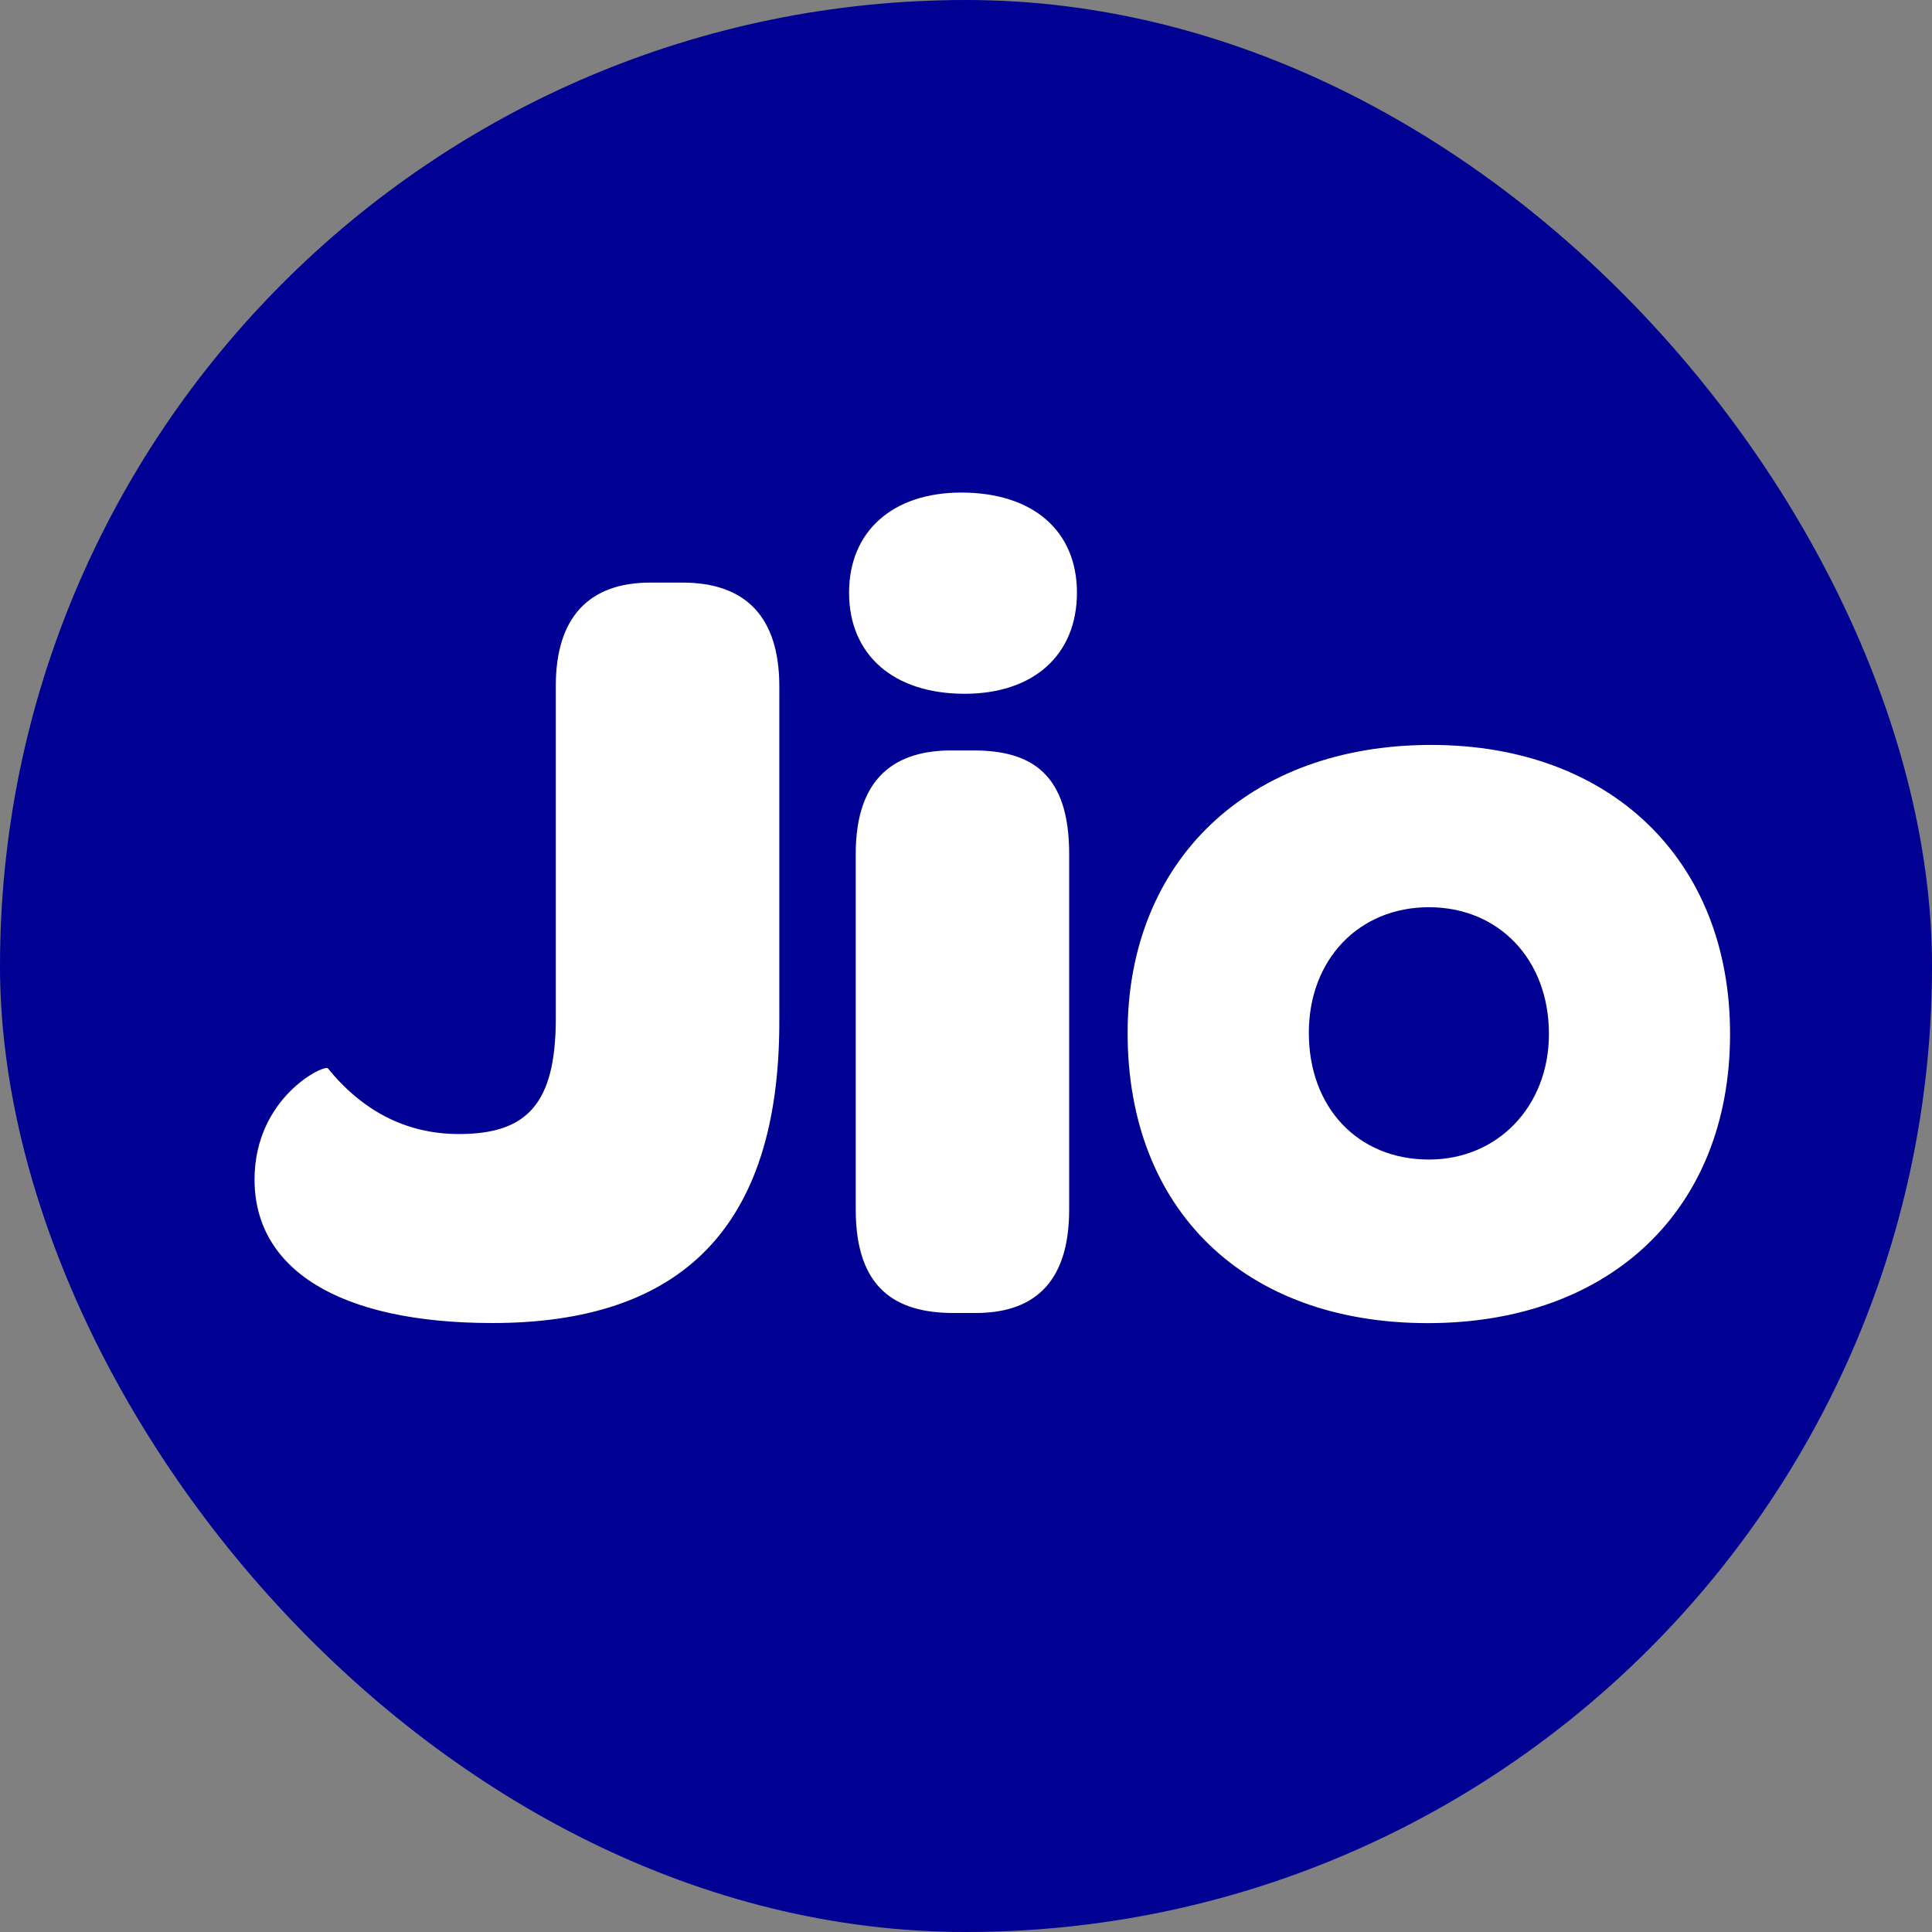
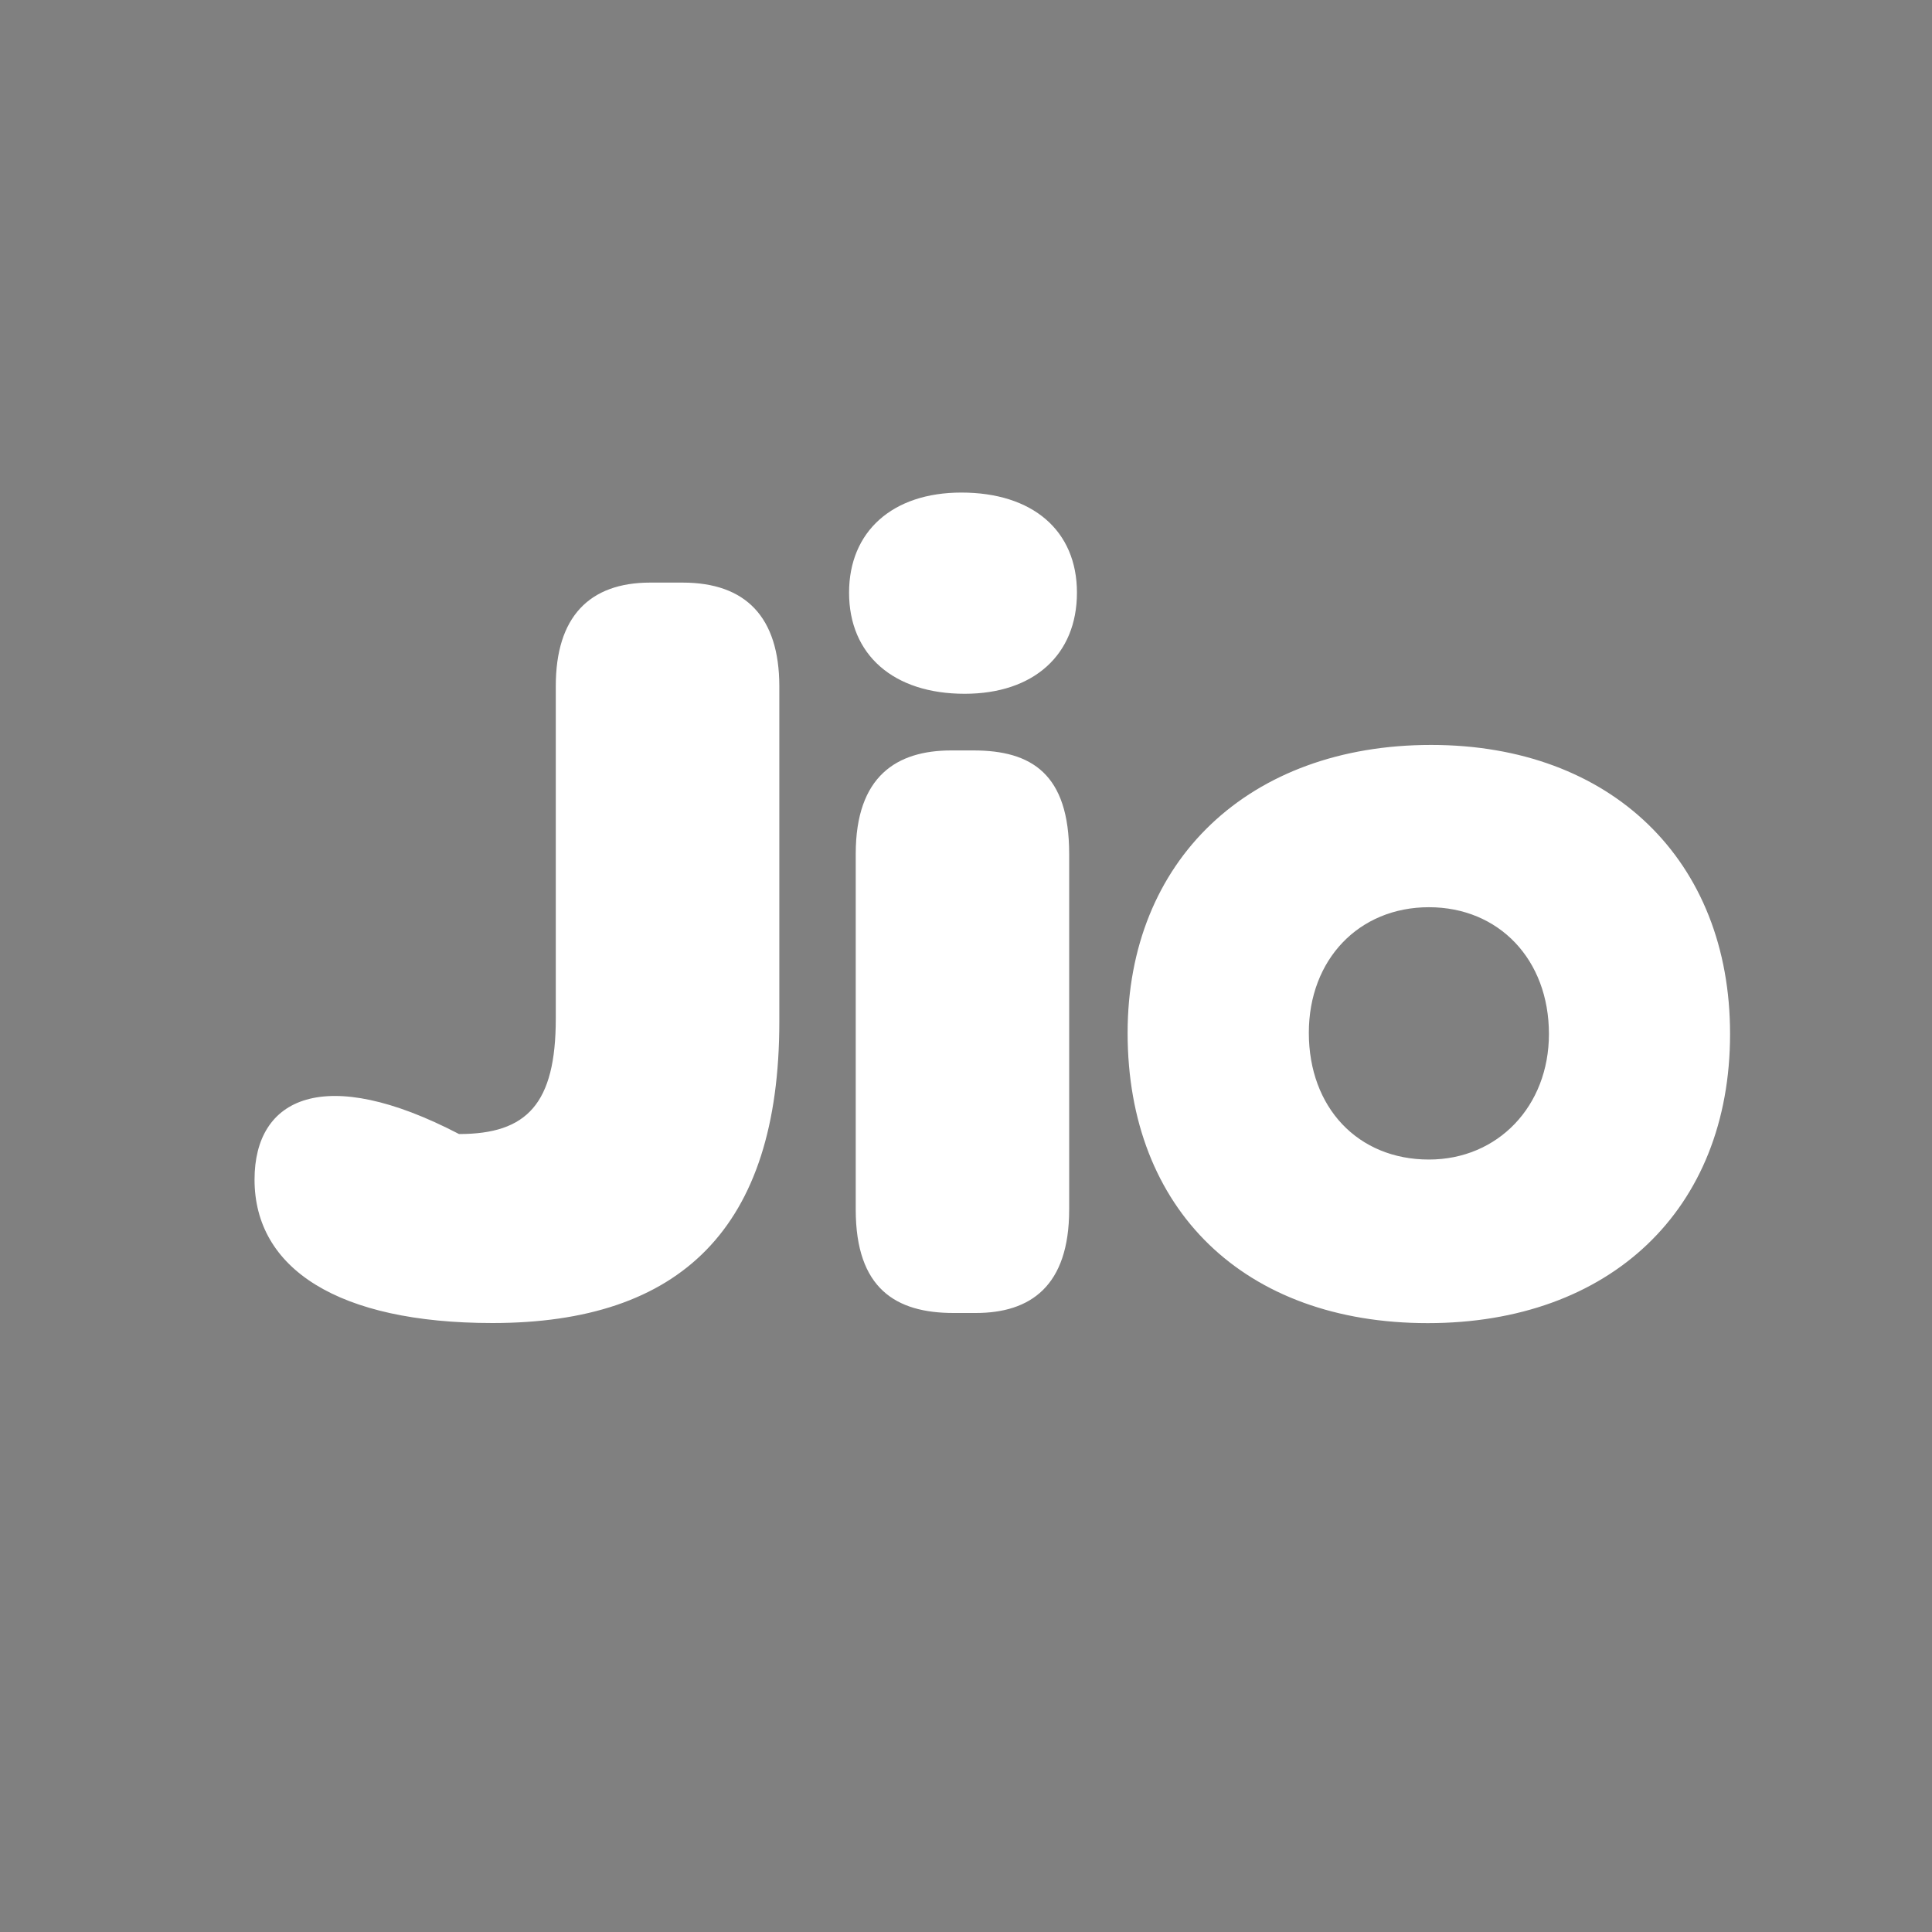
<svg xmlns="http://www.w3.org/2000/svg" width="40" height="40" viewBox="0 0 40 40" fill="none">
  <rect x="0" y="0" width="40" height="40" fill="#808080" stroke="none" />
-   <rect width="40" height="40" rx="20" fill="#000093" />
-   <path d="M14.13 12.062H13.463C12.198 12.062 11.507 12.776 11.507 14.203V21.085C11.507 22.857 10.908 23.479 9.504 23.479C8.4 23.479 7.502 22.995 6.789 22.12C6.719 22.029 5.27 22.718 5.27 24.422C5.27 26.263 6.995 27.392 10.196 27.392C14.085 27.392 16.135 25.435 16.135 21.154V14.203C16.132 12.777 15.442 12.062 14.13 12.062ZM29.63 15.423C25.855 15.423 23.346 17.816 23.346 21.386C23.346 25.046 25.762 27.394 29.56 27.394C33.334 27.394 35.819 25.046 35.819 21.409C35.822 17.816 33.358 15.423 29.63 15.423ZM29.584 24.007C28.11 24.007 27.098 22.926 27.098 21.384C27.098 19.865 28.135 18.783 29.584 18.783C31.032 18.783 32.069 19.865 32.069 21.407C32.069 22.903 31.011 24.007 29.584 24.007H29.584ZM20.156 15.537H19.695C18.568 15.537 17.717 16.066 17.717 17.678V25.043C17.717 26.678 18.546 27.184 19.742 27.184H20.203C21.331 27.184 22.136 26.631 22.136 25.043V17.678C22.136 16.021 21.354 15.537 20.156 15.537ZM19.904 10.198C18.476 10.198 17.579 11.005 17.579 12.27C17.579 13.559 18.5 14.364 19.972 14.364C21.399 14.364 22.297 13.559 22.297 12.27C22.297 10.982 21.376 10.198 19.904 10.198Z" fill="white" />
+   <path d="M14.13 12.062H13.463C12.198 12.062 11.507 12.776 11.507 14.203V21.085C11.507 22.857 10.908 23.479 9.504 23.479C6.719 22.029 5.27 22.718 5.27 24.422C5.27 26.263 6.995 27.392 10.196 27.392C14.085 27.392 16.135 25.435 16.135 21.154V14.203C16.132 12.777 15.442 12.062 14.13 12.062ZM29.63 15.423C25.855 15.423 23.346 17.816 23.346 21.386C23.346 25.046 25.762 27.394 29.56 27.394C33.334 27.394 35.819 25.046 35.819 21.409C35.822 17.816 33.358 15.423 29.63 15.423ZM29.584 24.007C28.11 24.007 27.098 22.926 27.098 21.384C27.098 19.865 28.135 18.783 29.584 18.783C31.032 18.783 32.069 19.865 32.069 21.407C32.069 22.903 31.011 24.007 29.584 24.007H29.584ZM20.156 15.537H19.695C18.568 15.537 17.717 16.066 17.717 17.678V25.043C17.717 26.678 18.546 27.184 19.742 27.184H20.203C21.331 27.184 22.136 26.631 22.136 25.043V17.678C22.136 16.021 21.354 15.537 20.156 15.537ZM19.904 10.198C18.476 10.198 17.579 11.005 17.579 12.27C17.579 13.559 18.5 14.364 19.972 14.364C21.399 14.364 22.297 13.559 22.297 12.27C22.297 10.982 21.376 10.198 19.904 10.198Z" fill="white" />
</svg>